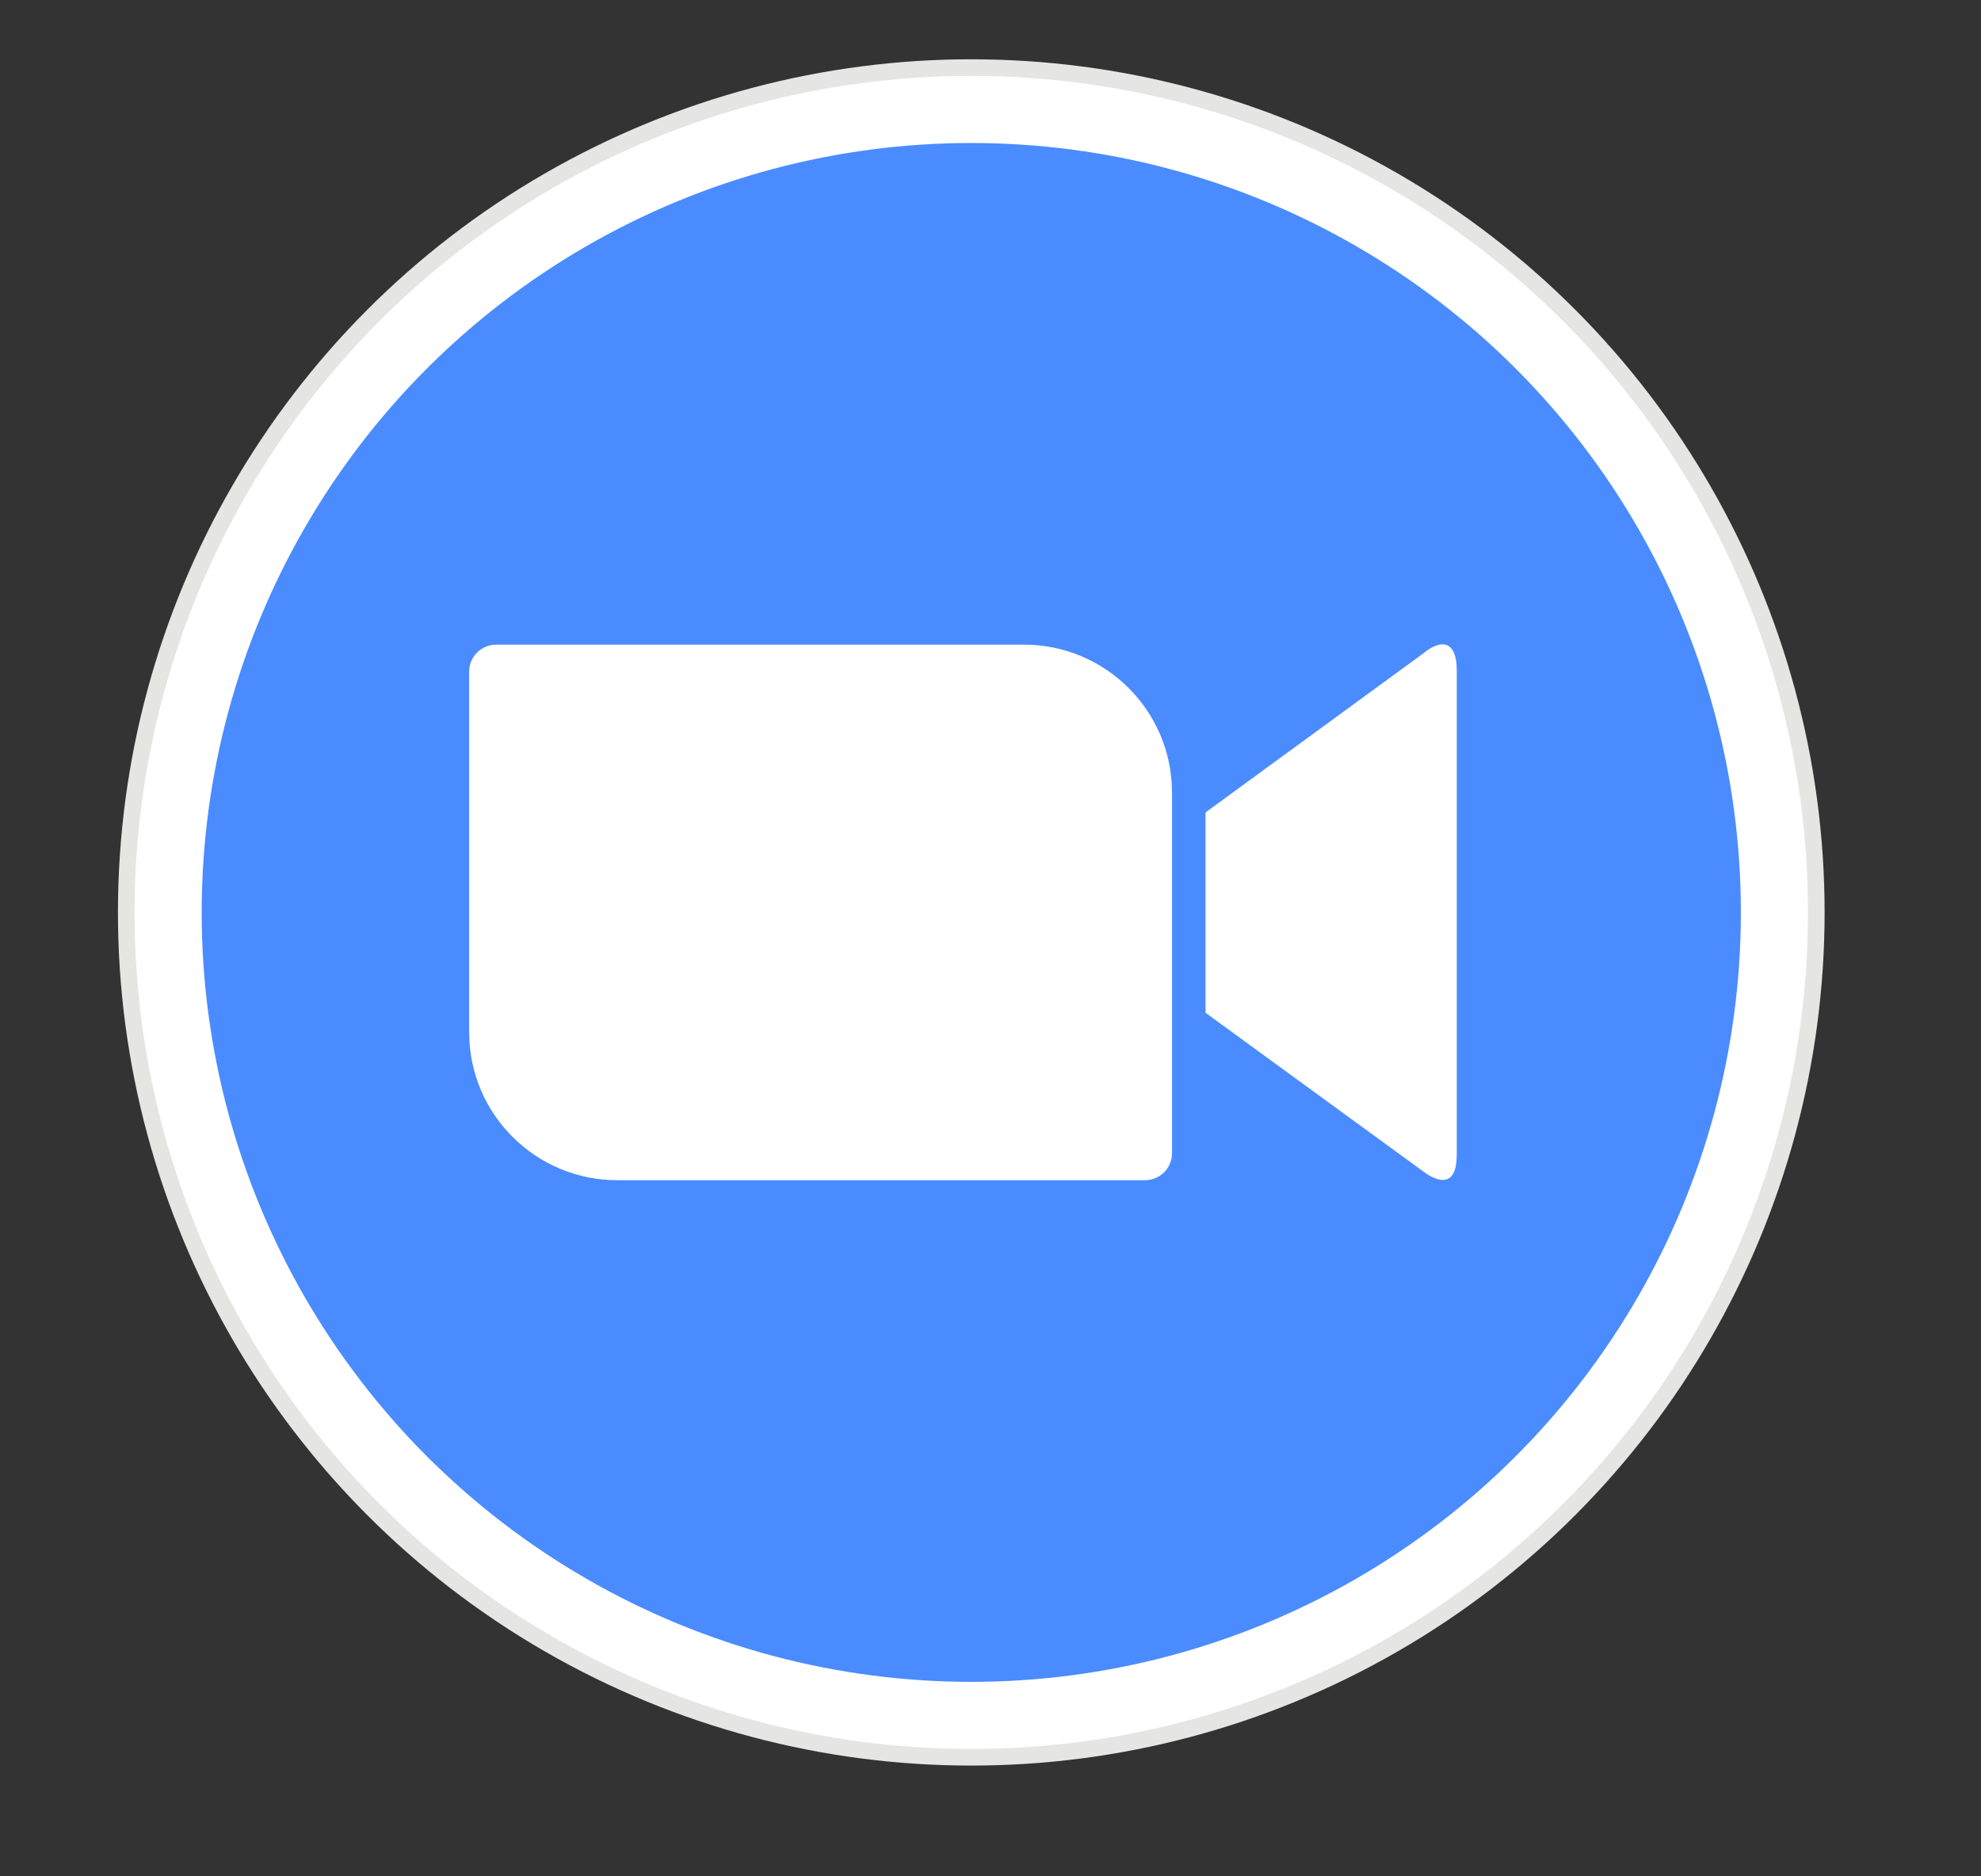
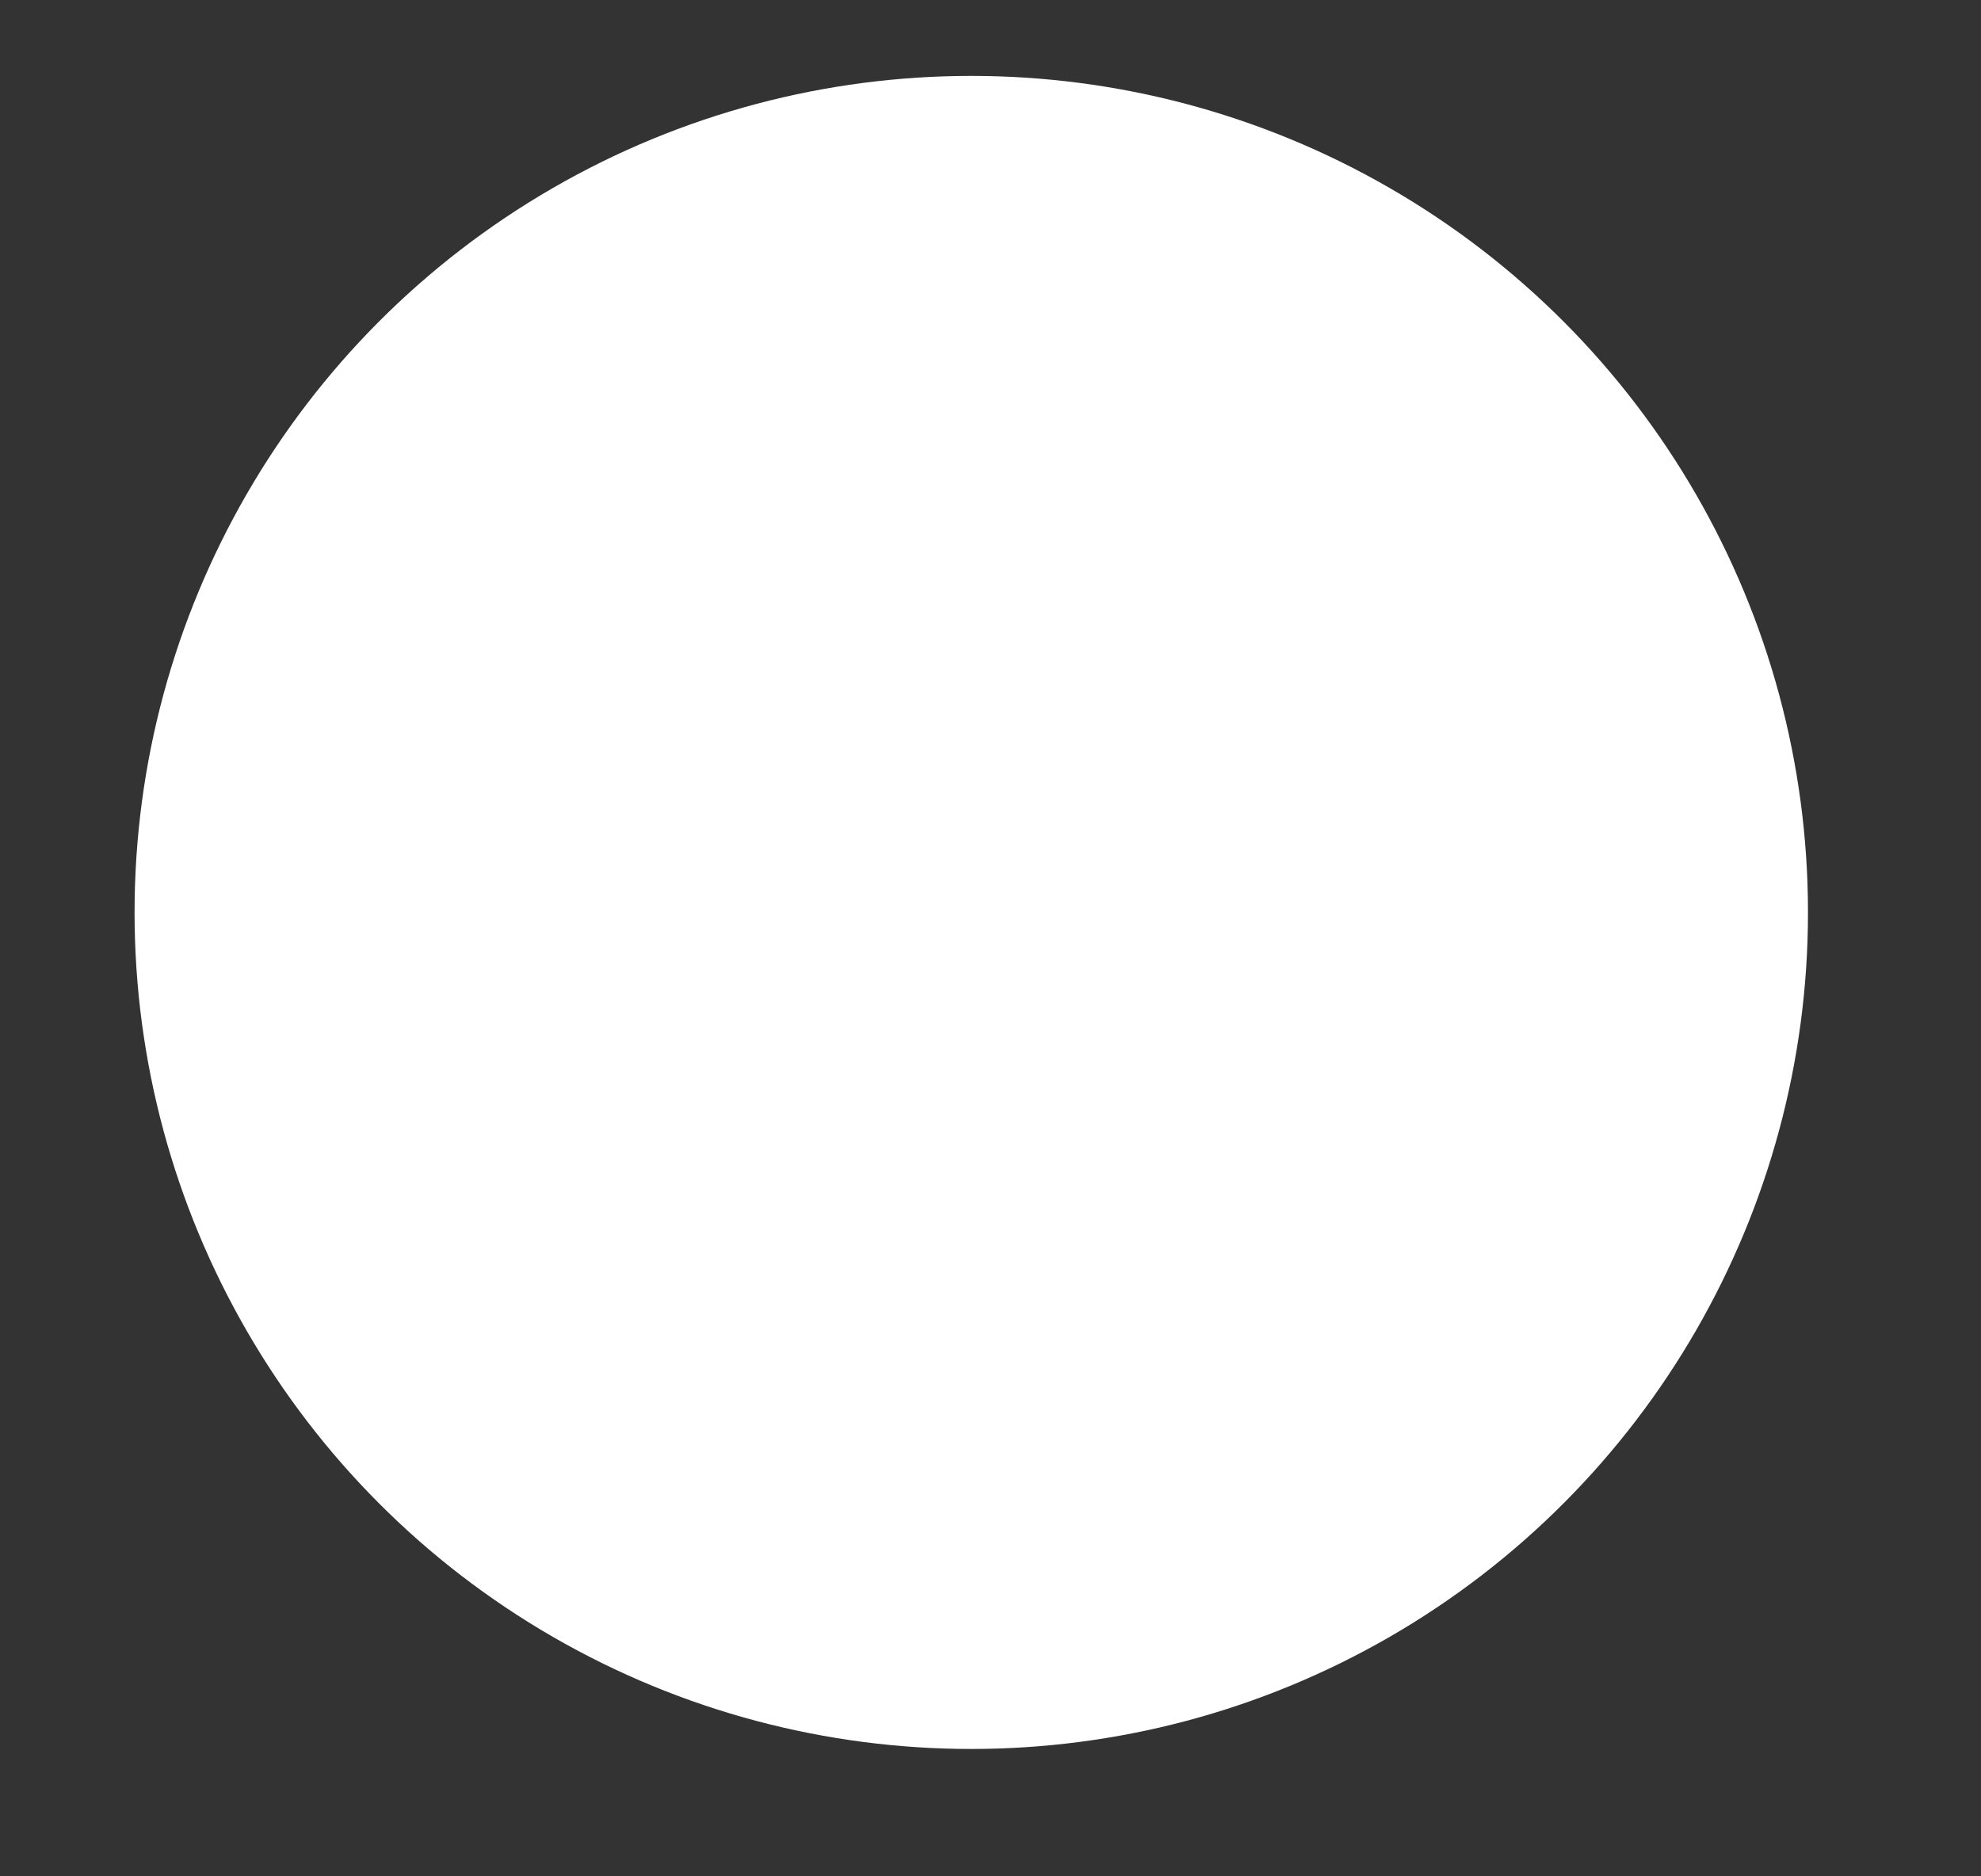
<svg xmlns="http://www.w3.org/2000/svg" xmlns:xlink="http://www.w3.org/1999/xlink" version="1.1" id="Layer_1" x="0px" y="0px" viewBox="0 0 608 576" style="enable-background:new 0 0 608 576;" xml:space="preserve">
  <rect x="0" y="0" width="608" height="576" fill="#333333" stroke="none" />
  <style type="text/css">
	.st0{clip-path:url(#SVGID_00000075127207767072019250000016184757563691921795_);}
	.st1{fill:#E5E5E4;}
	.st2{clip-path:url(#SVGID_00000129885110390434487090000007688194541772268697_);}
	.st3{fill:#FFFFFF;}
	.st4{clip-path:url(#SVGID_00000091727892663875981790000008348744079539710142_);}
	.st5{fill:#4A8CFF;}
	.st6{clip-path:url(#SVGID_00000103985155663682571570000018257185776791722899_);}
</style>
  <g>
    <g>
      <defs>
-         <circle id="SVGID_1_" cx="298.1" cy="280.1" r="261.9" />
-       </defs>
+         </defs>
      <clipPath id="SVGID_00000170248897454625048260000007656519365919208092_">
        <use xlink:href="#SVGID_1_" style="overflow:visible;" />
      </clipPath>
      <g style="clip-path:url(#SVGID_00000170248897454625048260000007656519365919208092_);">
        <path class="st1" d="M23.3,5.3h549.5v549.5H23.3V5.3z" />
      </g>
    </g>
  </g>
  <g>
    <g>
      <defs>
        <circle id="SVGID_00000036230396632390884180000007322125042449803430_" cx="298.1" cy="280.1" r="256.8" />
      </defs>
      <clipPath id="SVGID_00000176754661508798004310000000794387344478660269_">
        <use xlink:href="#SVGID_00000036230396632390884180000007322125042449803430_" style="overflow:visible;" />
      </clipPath>
      <g style="clip-path:url(#SVGID_00000176754661508798004310000000794387344478660269_);">
        <path class="st3" d="M28.5,10.5h539.3v539.3H28.5V10.5z" />
      </g>
    </g>
  </g>
  <g>
    <g>
      <defs>
-         <circle id="SVGID_00000014612218828364499360000009187834936545646000_" cx="298.1" cy="280.1" r="236.2" />
-       </defs>
+         </defs>
      <clipPath id="SVGID_00000157284970229209803620000011924539498719075239_">
        <use xlink:href="#SVGID_00000014612218828364499360000009187834936545646000_" style="overflow:visible;" />
      </clipPath>
      <g style="clip-path:url(#SVGID_00000157284970229209803620000011924539498719075239_);">
-         <path class="st5" d="M49,31h498.2v498.2H49V31z" />
-       </g>
+         </g>
    </g>
  </g>
  <g>
    <g>
      <defs>
        <path id="SVGID_00000051380053639982482850000006084872852760573068_" d="M370,249.4l66.8-48.8c5.8-4.8,10.3-3.6,10.3,5.1v148.8     c0,9.9-5.5,8.7-10.3,5.1L370,310.9V249.4z M144,206.1v111c0.1,25.1,20.6,45.3,45.6,45.2h161.8c4.6,0,8.3-3.7,8.3-8.2v-111     c-0.1-25.1-20.6-45.3-45.6-45.2H152.3C147.7,197.9,144,201.6,144,206.1z" />
      </defs>
      <clipPath id="SVGID_00000156548490386140681600000016372590568209439151_">
        <use xlink:href="#SVGID_00000051380053639982482850000006084872852760573068_" style="overflow:visible;" />
      </clipPath>
      <g style="clip-path:url(#SVGID_00000156548490386140681600000016372590568209439151_);">
        <path class="st3" d="M131.2,185.1h328.7v190H131.2V185.1z" />
      </g>
    </g>
  </g>
</svg>